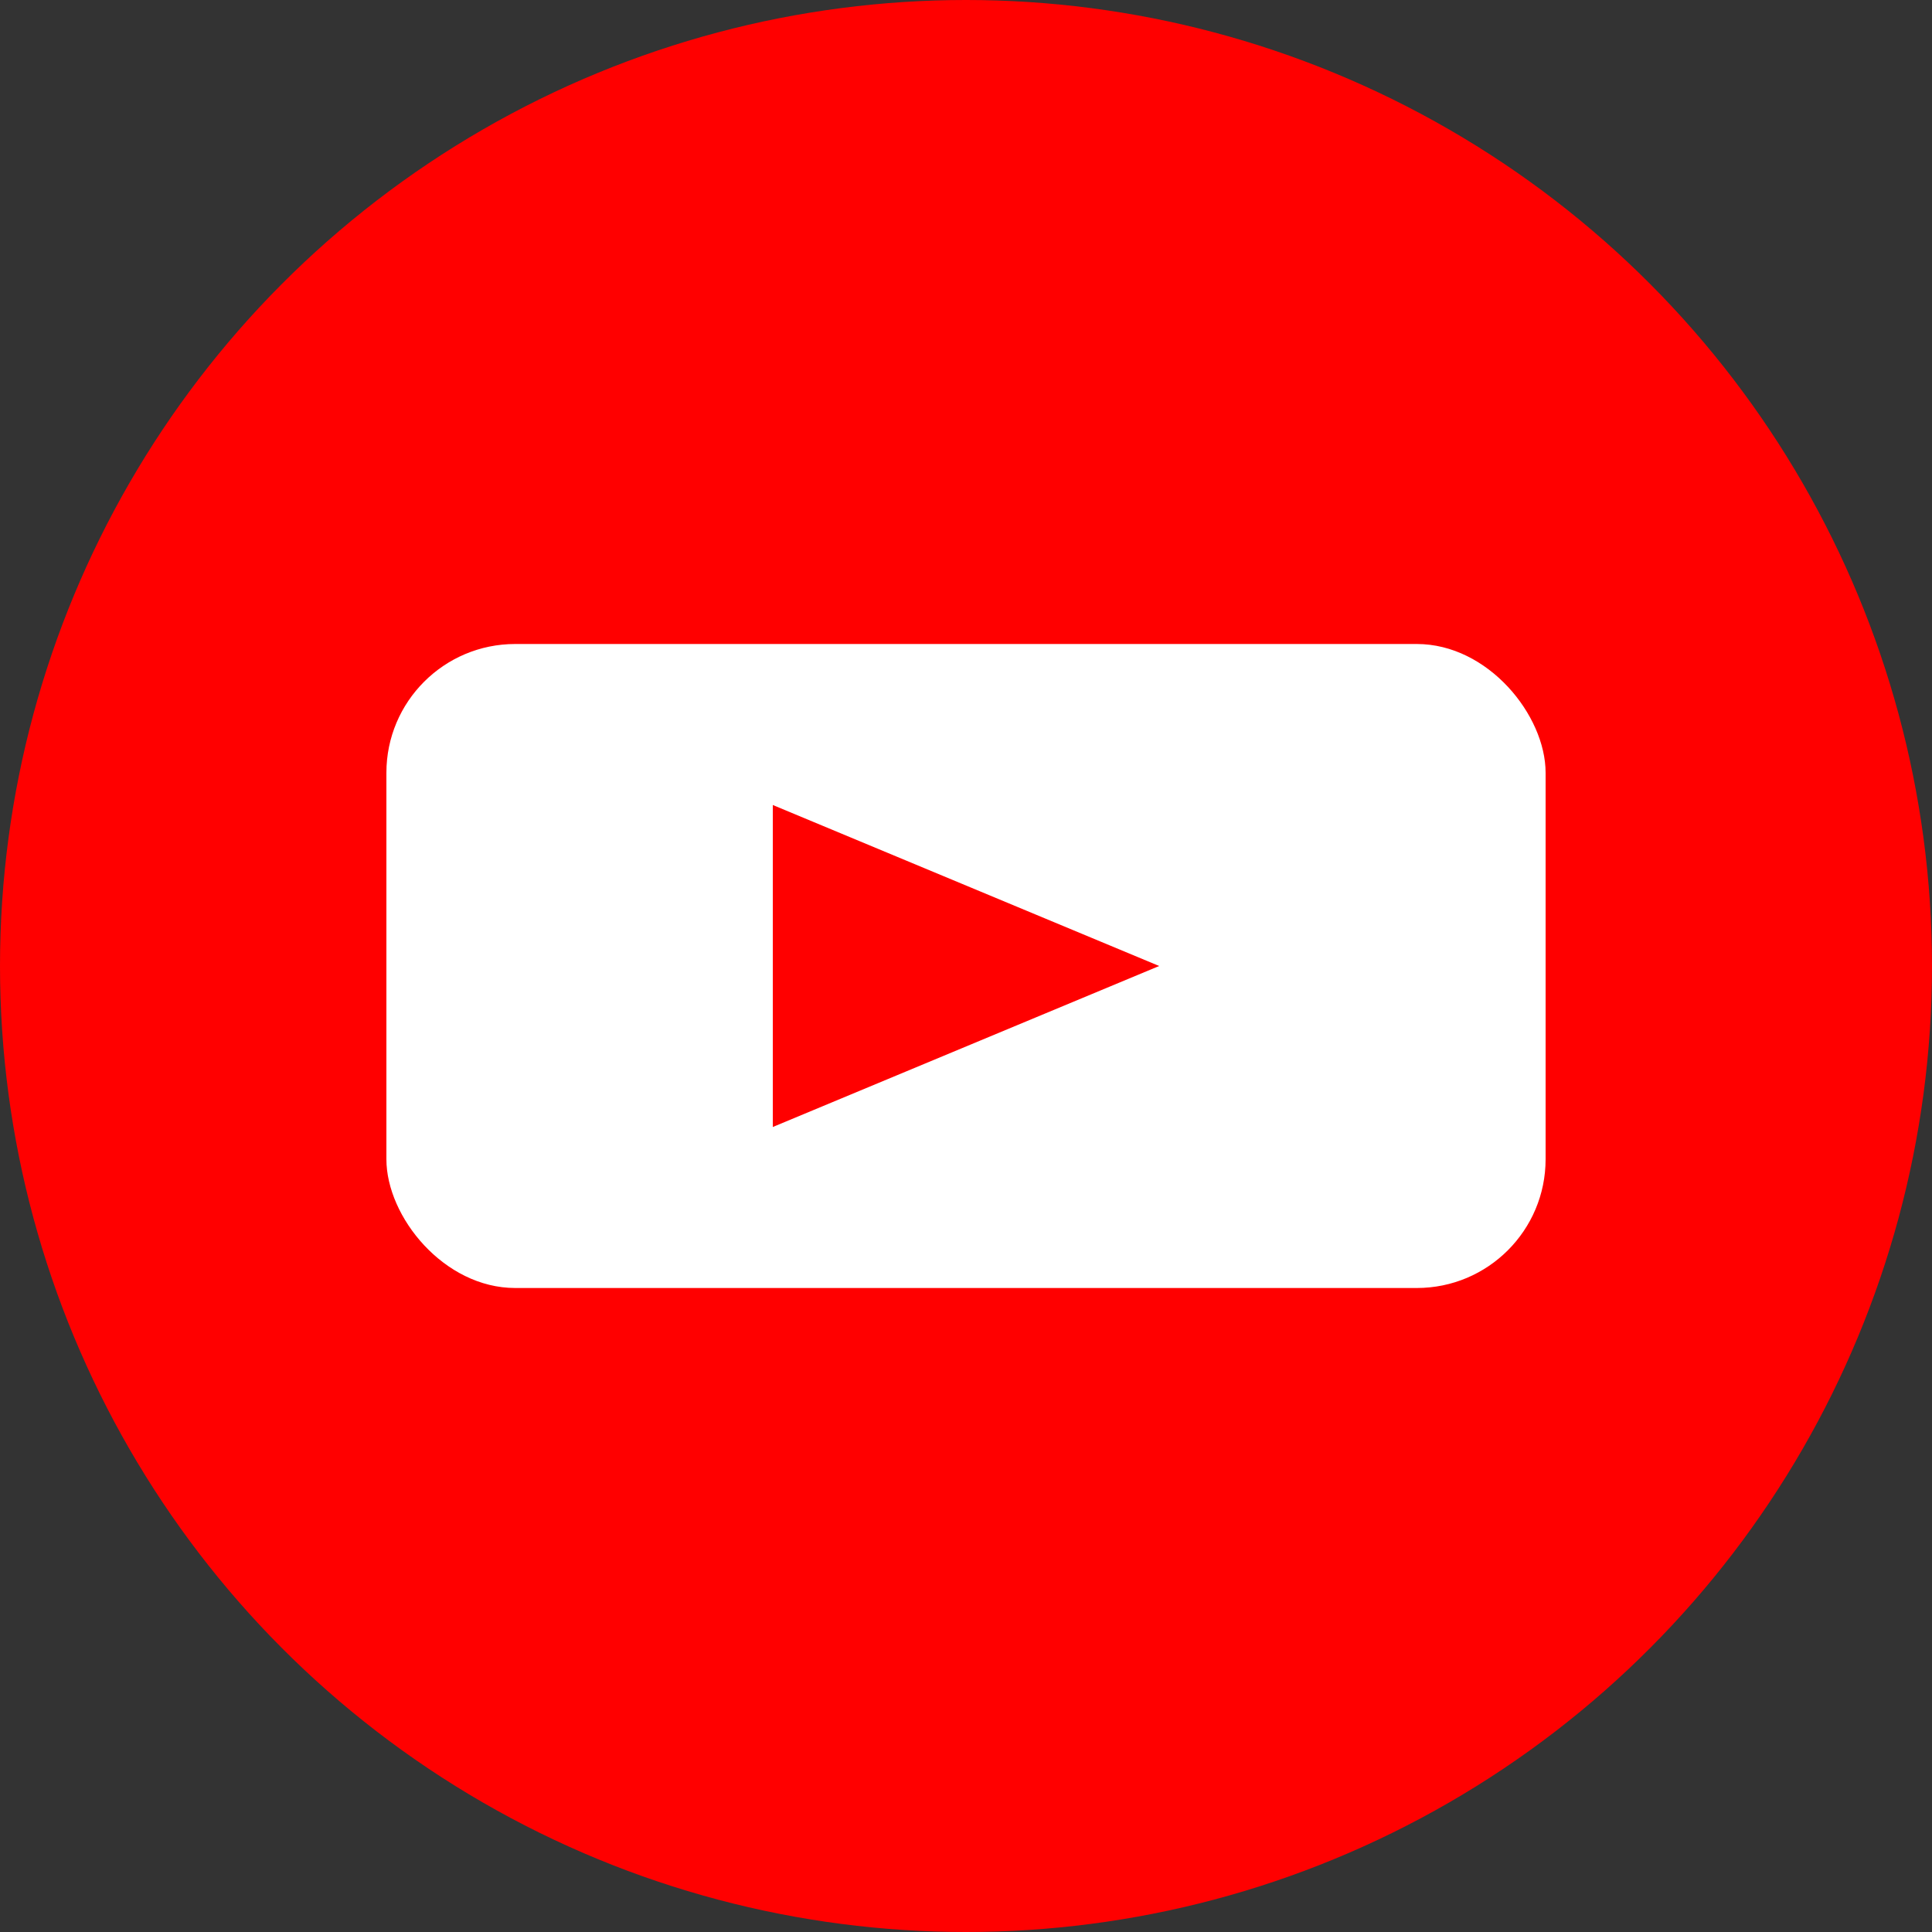
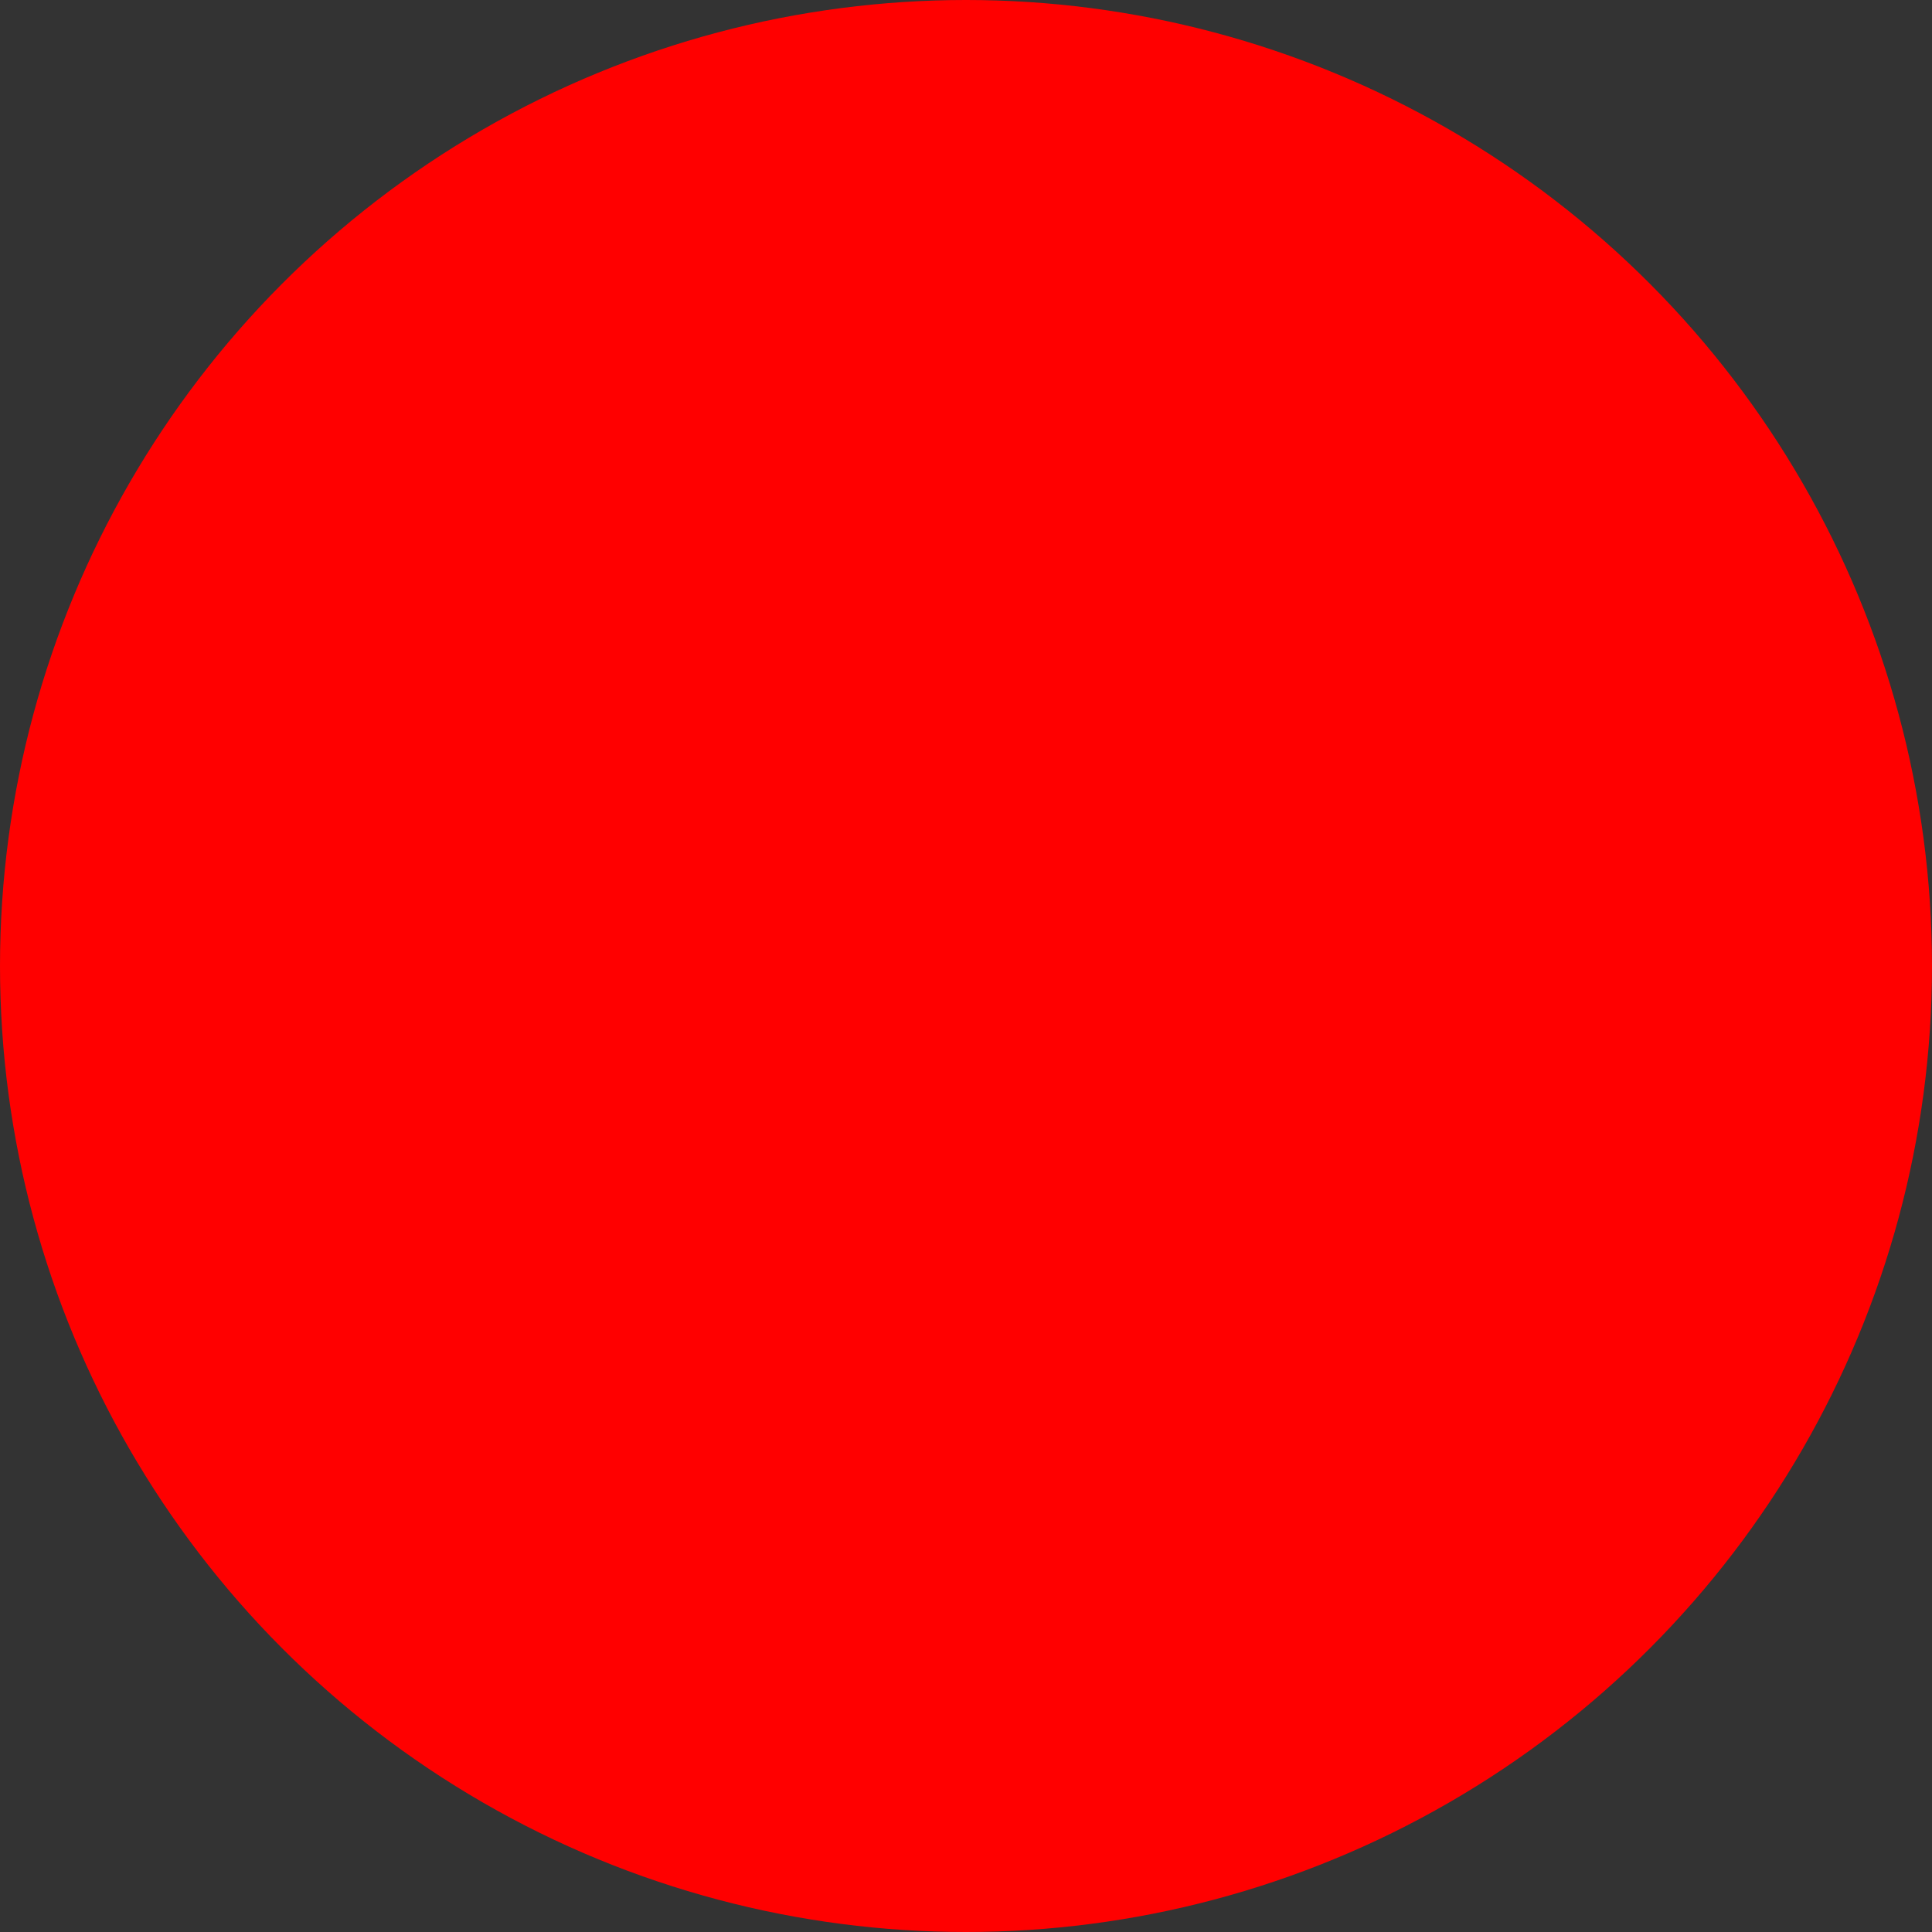
<svg xmlns="http://www.w3.org/2000/svg" width="30" height="30" viewBox="0 0 30 30" fill="none">
  <rect x="0" y="0" width="30" height="30" fill="#333333" stroke="none" />
  <circle cx="15" cy="15" r="15" fill="#ff0000" />
-   <rect x="6" y="10" width="18" height="10" rx="2" ry="2" fill="white" />
  <path d="M12 12.5 L12 17.5 L18 15 Z" fill="#ff0000" />
</svg>